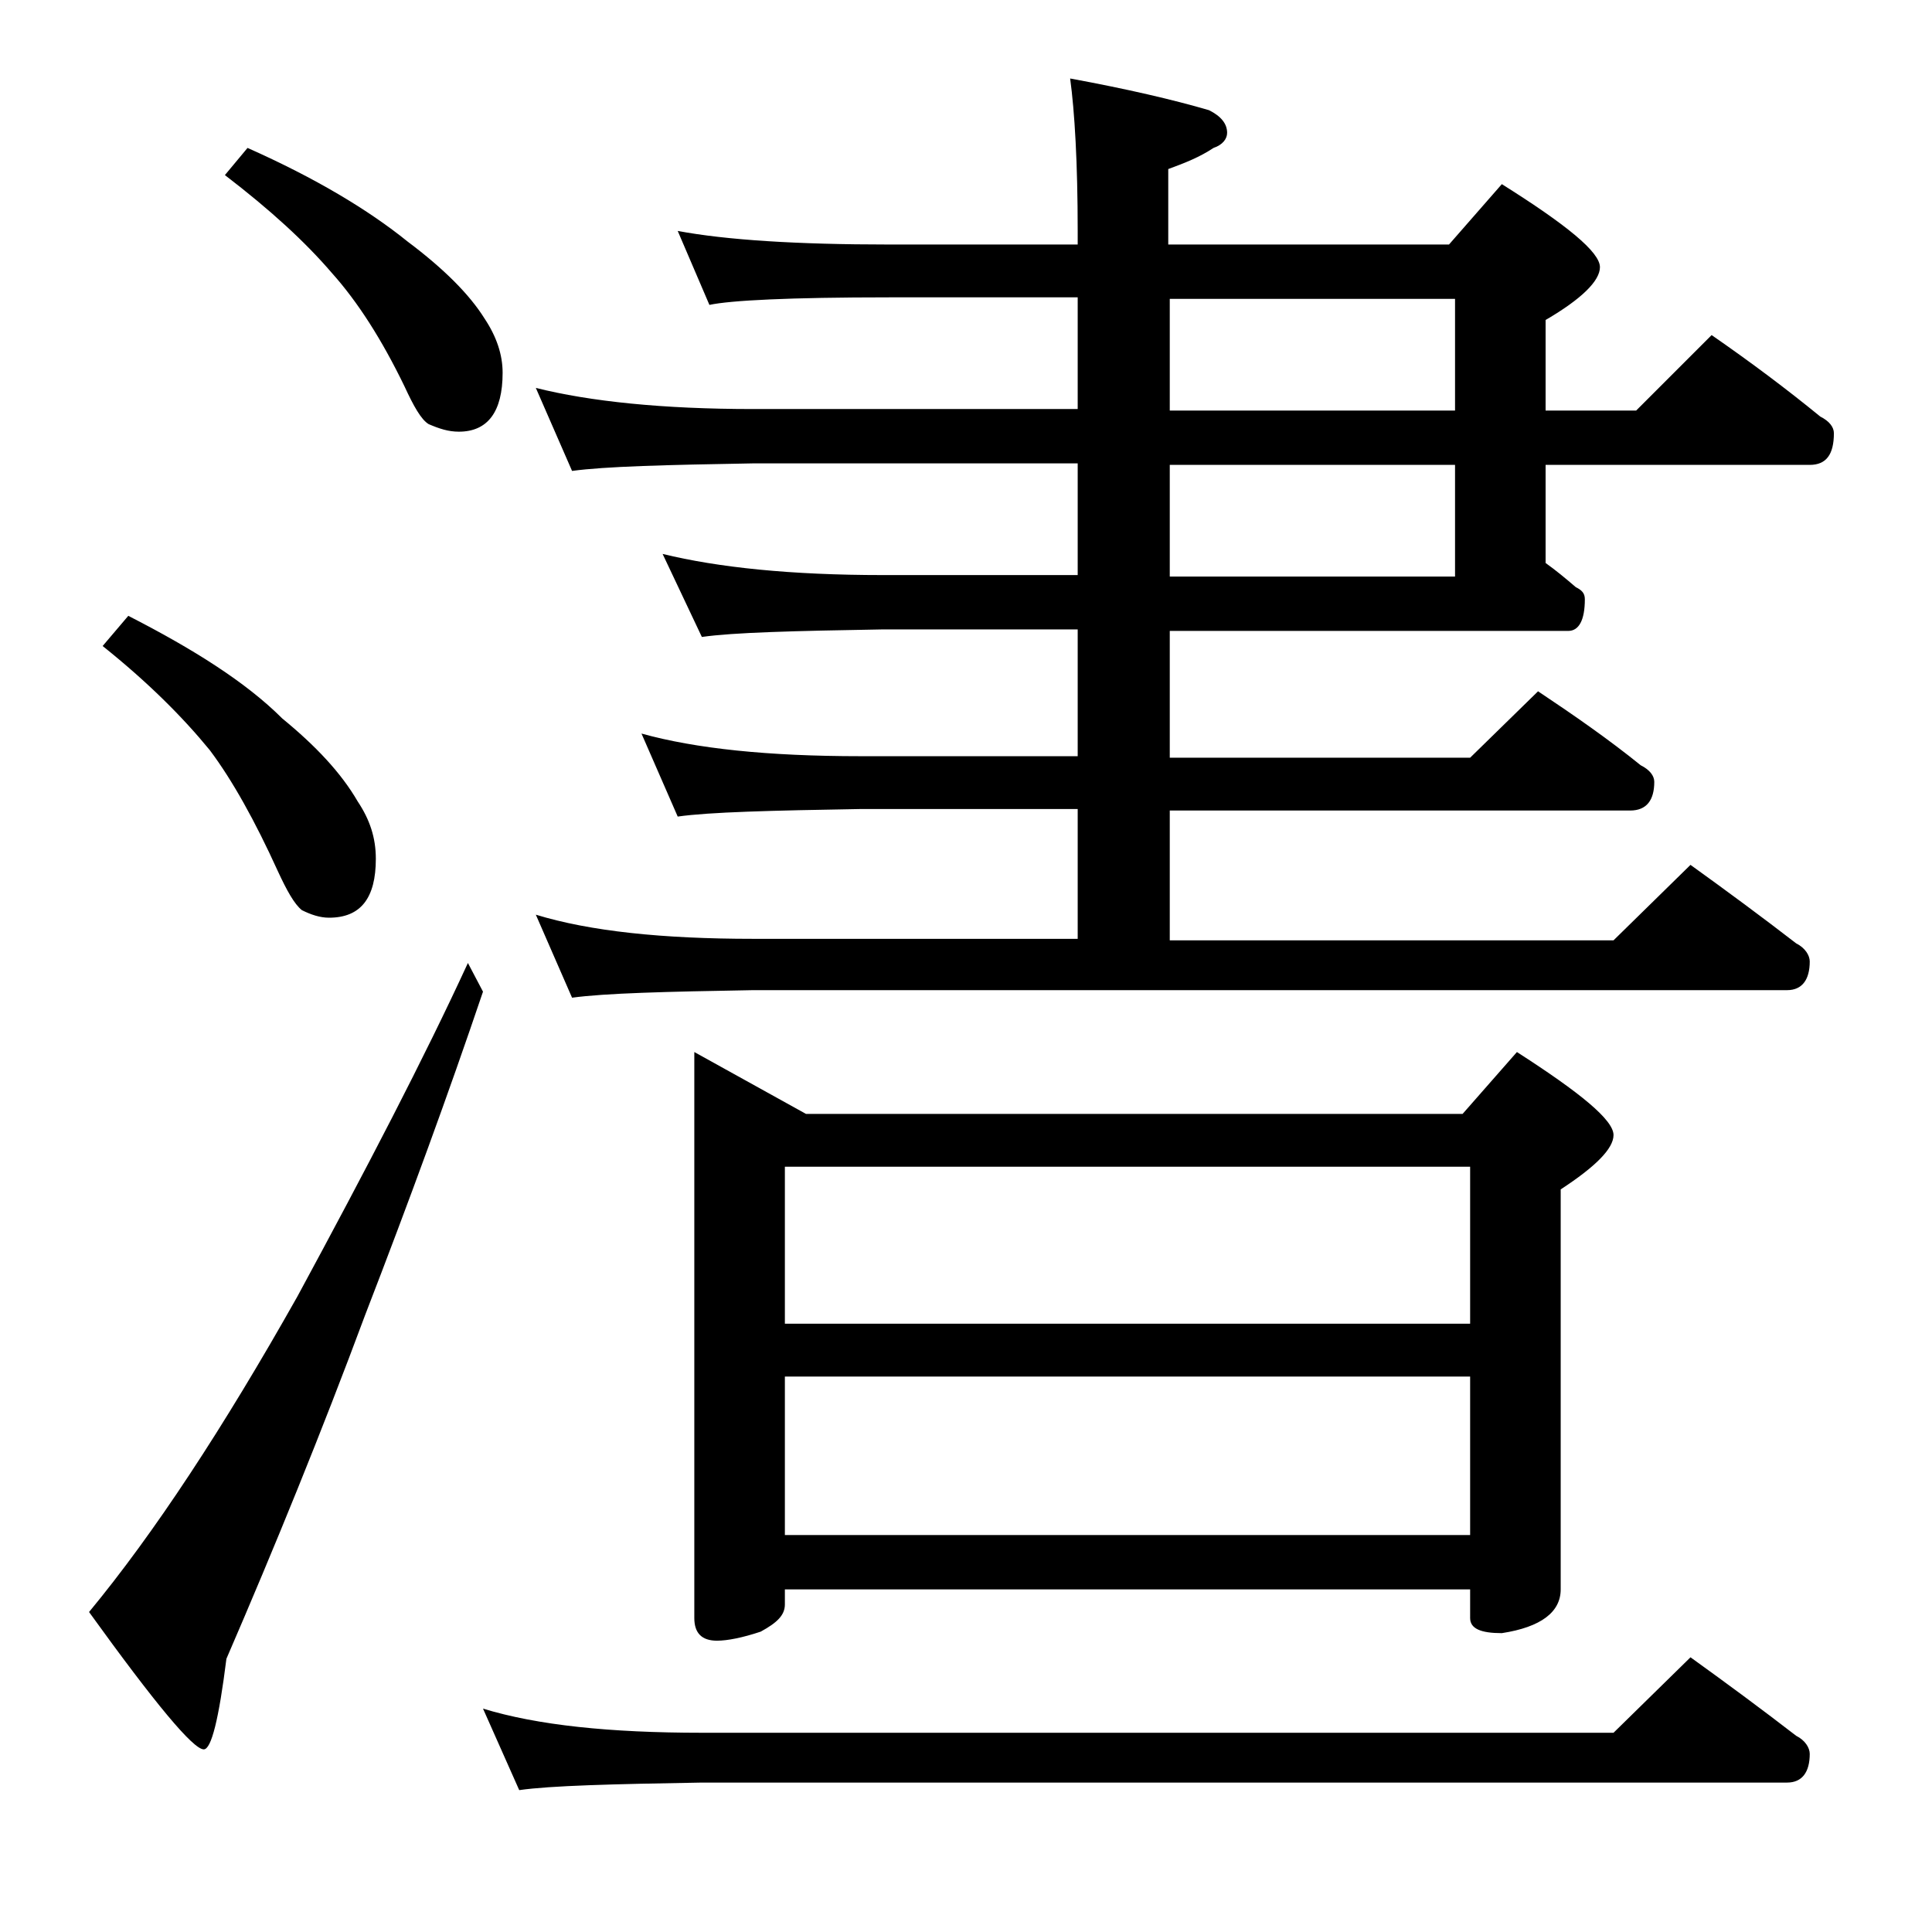
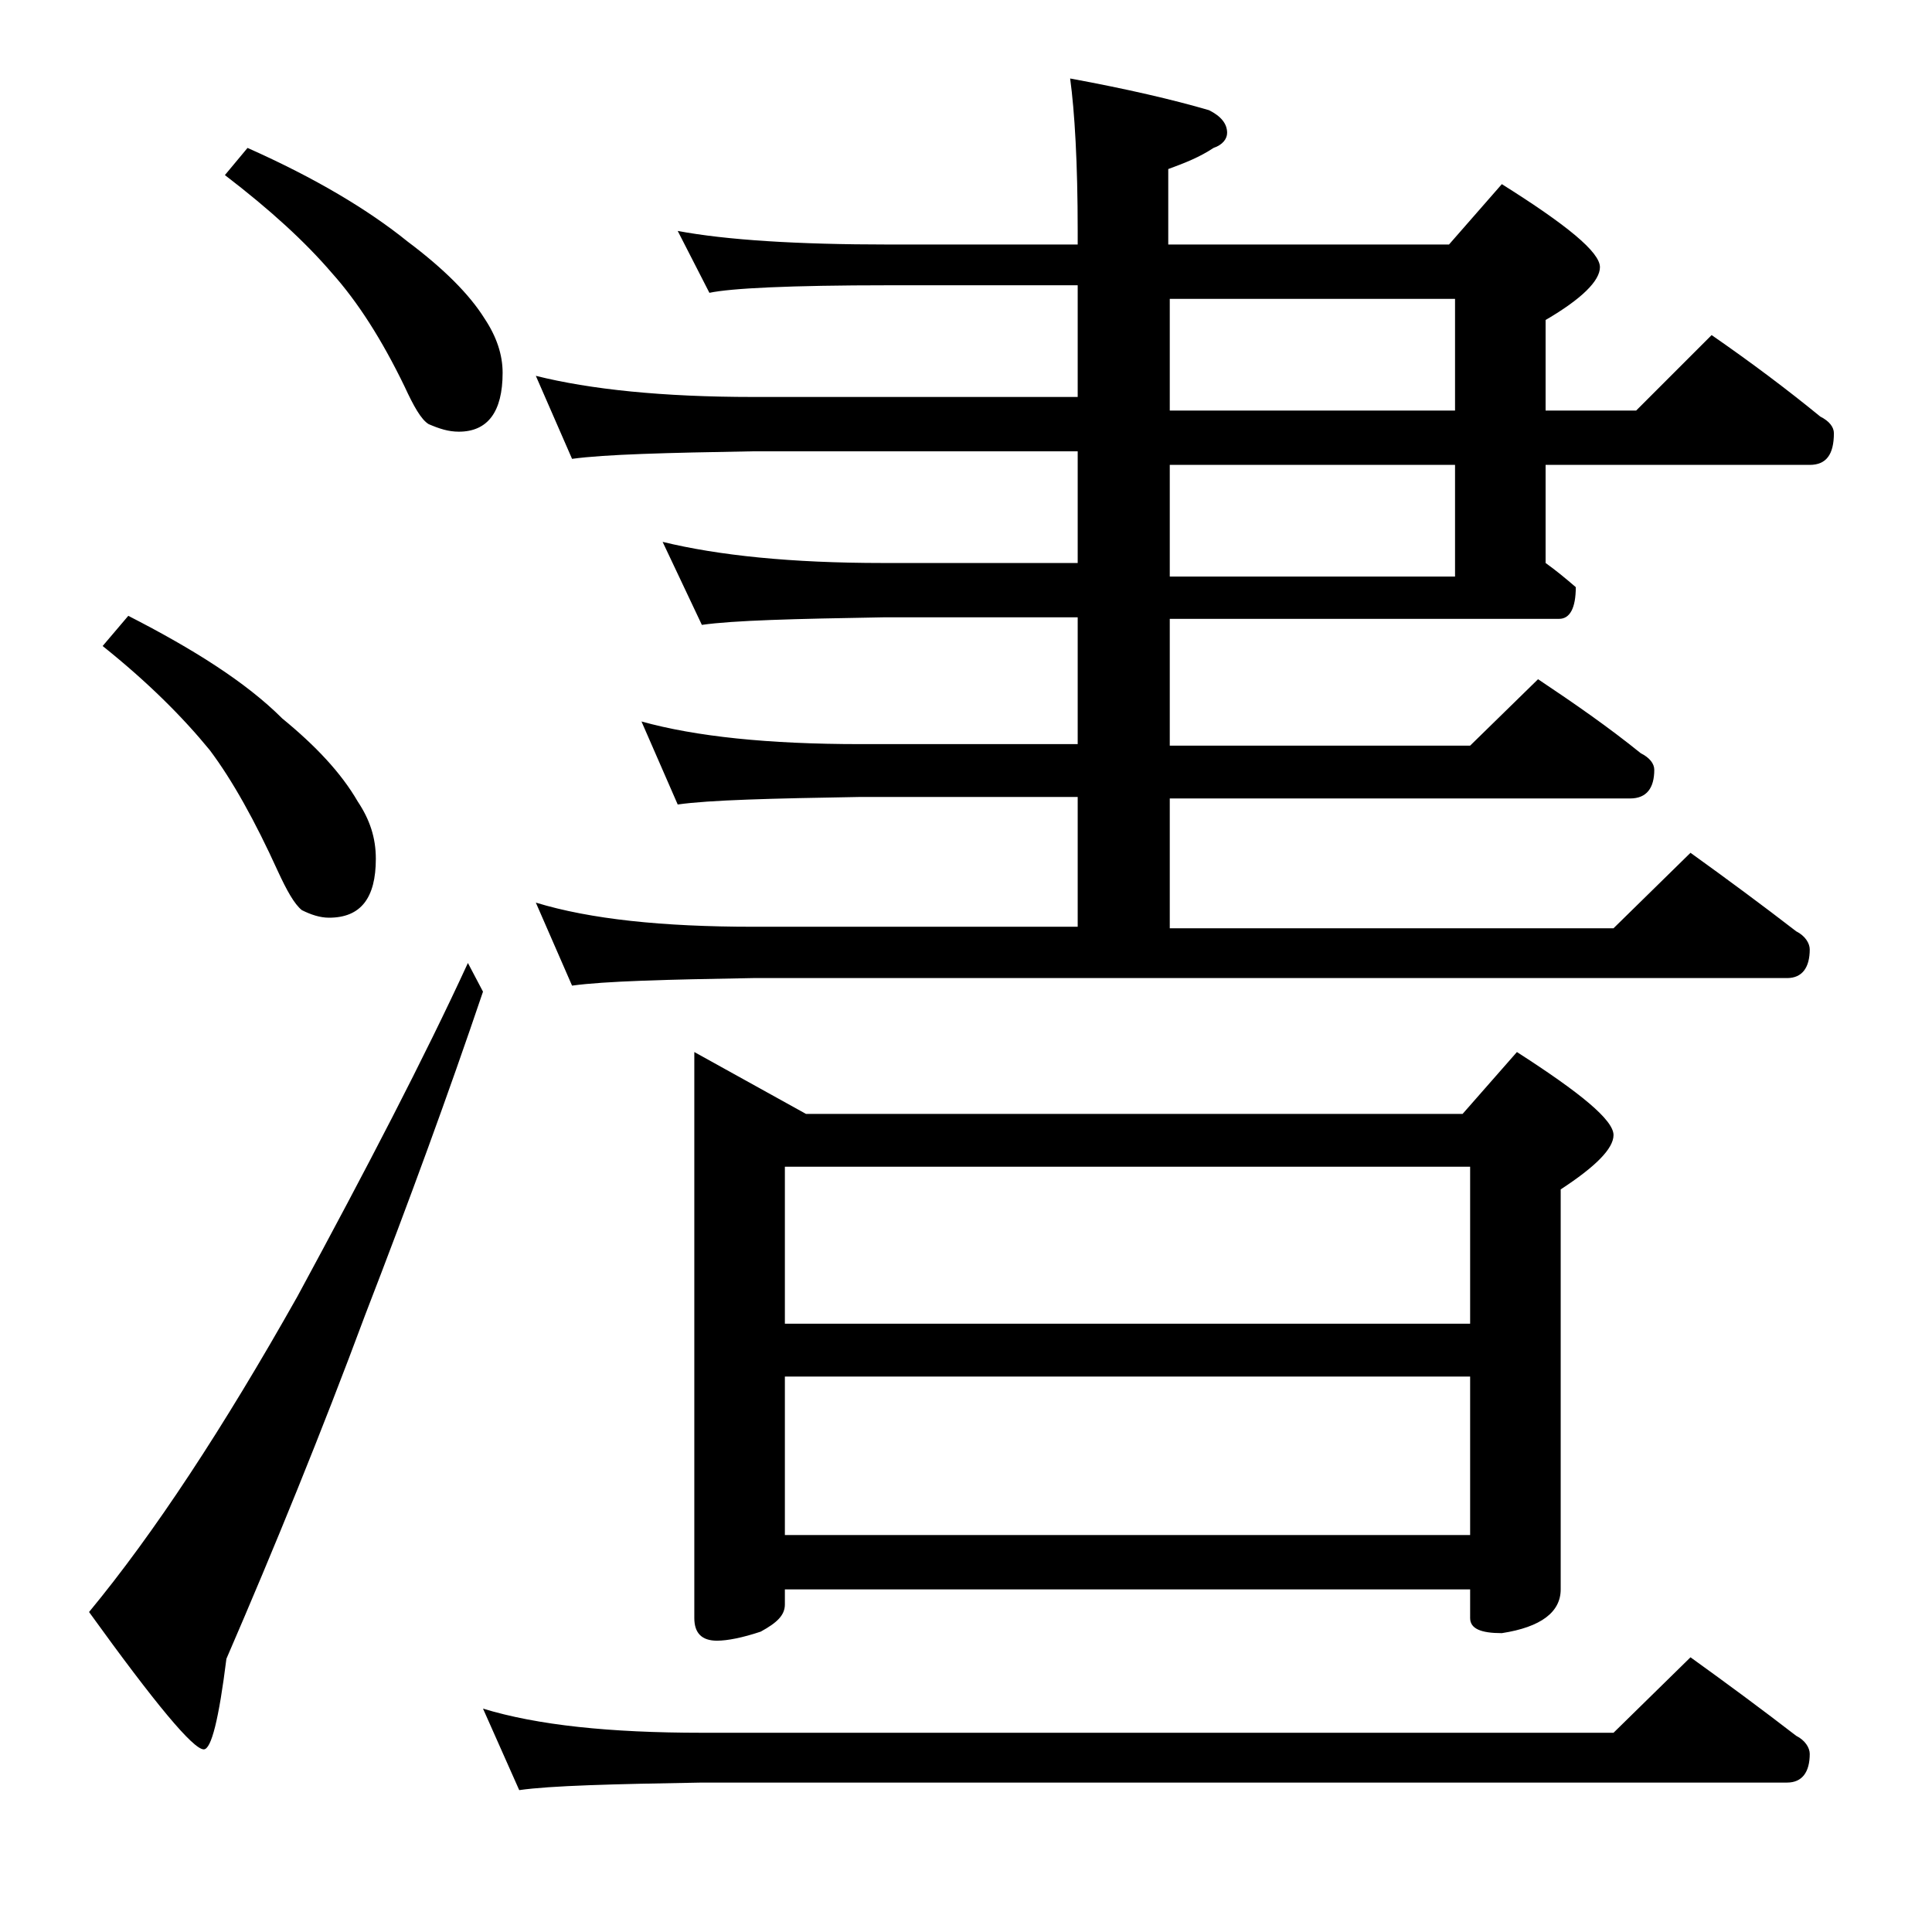
<svg xmlns="http://www.w3.org/2000/svg" version="1.1" id="Layer_1" x="0px" y="0px" viewBox="0 0 128 128" enable-background="new 0 0 128 128" xml:space="preserve">
-   <path d="M31,63.8l1,1.9c-2.3,6.8-4.9,13.9-7.8,21.4c-2.9,7.8-6,15.4-9.2,22.8c-0.5,4-1,6-1.5,6c-0.7,0-3.2-3-7.6-9.1  c4.3-5.2,8.9-12.2,13.8-20.9C24.3,77.4,28.1,70.1,31,63.8z M8.5,40.8c4.3,2.2,7.8,4.4,10.2,6.8c2.2,1.8,3.9,3.6,5,5.5  c0.8,1.2,1.2,2.4,1.2,3.8c0,2.6-1,3.9-3.1,3.9c-0.6,0-1.2-0.2-1.8-0.5c-0.5-0.4-1-1.3-1.6-2.6c-1.5-3.3-3-6-4.5-8  c-1.8-2.2-4.1-4.5-7.1-6.9L8.5,40.8z M16.4,9.8c4.5,2,8,4.1,10.6,6.2c2.4,1.8,4.1,3.5,5.1,5.1c0.8,1.2,1.2,2.4,1.2,3.6  c0,2.6-1,3.9-2.9,3.9c-0.7,0-1.3-0.2-2-0.5c-0.5-0.3-1-1.2-1.6-2.5c-1.5-3.1-3.1-5.6-4.8-7.5c-1.8-2.1-4.1-4.2-7.1-6.5L16.4,9.8z   M32,113.2c3.6,1.1,8.4,1.6,14.5,1.6h60.4l5.1-5c2.5,1.8,4.8,3.5,7,5.2c0.6,0.3,0.9,0.8,0.9,1.2c0,1.2-0.5,1.9-1.5,1.9H46.5  c-5.9,0.1-10,0.2-12.1,0.5L32,113.2z M44.9,15.3c3.2,0.6,7.9,0.9,14,0.9h12.5v-0.9c0-4.5-0.2-7.9-0.5-10.1c3.8,0.7,6.8,1.4,9.2,2.1  c0.8,0.4,1.2,0.9,1.2,1.5c0,0.4-0.3,0.8-0.9,1c-0.9,0.6-1.9,1-3,1.4v5H96l3.5-4c4.3,2.7,6.5,4.5,6.5,5.5c0,0.9-1.2,2.1-3.6,3.5v6h6  l5-5c2.6,1.8,5,3.6,7.2,5.4c0.6,0.3,0.9,0.7,0.9,1.1c0,1.4-0.5,2.1-1.6,2.1h-17.5v6.5c0.7,0.5,1.3,1,2,1.6c0.4,0.2,0.6,0.4,0.6,0.8  c0,1.4-0.4,2.1-1.1,2.1H77.5v8.4h19.9l4.5-4.4c2.4,1.6,4.7,3.2,6.8,4.9c0.6,0.3,0.9,0.7,0.9,1.1c0,1.2-0.5,1.9-1.6,1.9H77.5v8.6  h29.4l5.1-5c2.5,1.8,4.8,3.5,7,5.2c0.6,0.3,0.9,0.8,0.9,1.2c0,1.2-0.5,1.9-1.5,1.9H49.9c-5.8,0.1-9.8,0.2-12,0.5l-2.4-5.5  c3.6,1.1,8.4,1.6,14.4,1.6h21.5v-8.6H57c-5.9,0.1-10,0.2-12.1,0.5l-2.4-5.5c3.6,1,8.4,1.5,14.5,1.5h14.4v-8.4H58.5  c-5.9,0.1-9.9,0.2-12,0.5l-2.6-5.5c3.7,0.9,8.5,1.4,14.6,1.4h12.9v-7.4H49.9c-5.8,0.1-9.8,0.2-12,0.5l-2.4-5.5  c3.6,0.9,8.4,1.4,14.4,1.4h21.5v-7.4H58.9c-6.6,0-10.5,0.2-11.9,0.5L44.9,15.3z M46,69.7l7.4,4.1h43.5l3.6-4.1  c4.2,2.7,6.4,4.5,6.4,5.5c0,0.9-1.2,2.1-3.5,3.6v26.5c0,1.5-1.3,2.5-3.9,2.9c-1.4,0-2.1-0.3-2.1-1v-1.9H52v1c0,0.7-0.5,1.2-1.6,1.8  c-1.2,0.4-2.2,0.6-2.9,0.6c-1,0-1.5-0.5-1.5-1.5V69.7z M52,87.7h45.4V77.3H52V87.7z M52,101.7h45.4V91.2H52V101.7z M77.5,19.8v7.4  h18.9v-7.4H77.5z M77.5,30.8v7.4h18.9v-7.4H77.5z" />
+   <path d="M31,63.8l1,1.9c-2.3,6.8-4.9,13.9-7.8,21.4c-2.9,7.8-6,15.4-9.2,22.8c-0.5,4-1,6-1.5,6c-0.7,0-3.2-3-7.6-9.1  c4.3-5.2,8.9-12.2,13.8-20.9C24.3,77.4,28.1,70.1,31,63.8z M8.5,40.8c4.3,2.2,7.8,4.4,10.2,6.8c2.2,1.8,3.9,3.6,5,5.5  c0.8,1.2,1.2,2.4,1.2,3.8c0,2.6-1,3.9-3.1,3.9c-0.6,0-1.2-0.2-1.8-0.5c-0.5-0.4-1-1.3-1.6-2.6c-1.5-3.3-3-6-4.5-8  c-1.8-2.2-4.1-4.5-7.1-6.9L8.5,40.8z M16.4,9.8c4.5,2,8,4.1,10.6,6.2c2.4,1.8,4.1,3.5,5.1,5.1c0.8,1.2,1.2,2.4,1.2,3.6  c0,2.6-1,3.9-2.9,3.9c-0.7,0-1.3-0.2-2-0.5c-0.5-0.3-1-1.2-1.6-2.5c-1.5-3.1-3.1-5.6-4.8-7.5c-1.8-2.1-4.1-4.2-7.1-6.5L16.4,9.8z   M32,113.2c3.6,1.1,8.4,1.6,14.5,1.6h60.4l5.1-5c2.5,1.8,4.8,3.5,7,5.2c0.6,0.3,0.9,0.8,0.9,1.2c0,1.2-0.5,1.9-1.5,1.9H46.5  c-5.9,0.1-10,0.2-12.1,0.5L32,113.2z M44.9,15.3c3.2,0.6,7.9,0.9,14,0.9h12.5v-0.9c0-4.5-0.2-7.9-0.5-10.1c3.8,0.7,6.8,1.4,9.2,2.1  c0.8,0.4,1.2,0.9,1.2,1.5c0,0.4-0.3,0.8-0.9,1c-0.9,0.6-1.9,1-3,1.4v5H96l3.5-4c4.3,2.7,6.5,4.5,6.5,5.5c0,0.9-1.2,2.1-3.6,3.5v6h6  l5-5c2.6,1.8,5,3.6,7.2,5.4c0.6,0.3,0.9,0.7,0.9,1.1c0,1.4-0.5,2.1-1.6,2.1h-17.5v6.5c0.7,0.5,1.3,1,2,1.6c0,1.4-0.4,2.1-1.1,2.1H77.5v8.4h19.9l4.5-4.4c2.4,1.6,4.7,3.2,6.8,4.9c0.6,0.3,0.9,0.7,0.9,1.1c0,1.2-0.5,1.9-1.6,1.9H77.5v8.6  h29.4l5.1-5c2.5,1.8,4.8,3.5,7,5.2c0.6,0.3,0.9,0.8,0.9,1.2c0,1.2-0.5,1.9-1.5,1.9H49.9c-5.8,0.1-9.8,0.2-12,0.5l-2.4-5.5  c3.6,1.1,8.4,1.6,14.4,1.6h21.5v-8.6H57c-5.9,0.1-10,0.2-12.1,0.5l-2.4-5.5c3.6,1,8.4,1.5,14.5,1.5h14.4v-8.4H58.5  c-5.9,0.1-9.9,0.2-12,0.5l-2.6-5.5c3.7,0.9,8.5,1.4,14.6,1.4h12.9v-7.4H49.9c-5.8,0.1-9.8,0.2-12,0.5l-2.4-5.5  c3.6,0.9,8.4,1.4,14.4,1.4h21.5v-7.4H58.9c-6.6,0-10.5,0.2-11.9,0.5L44.9,15.3z M46,69.7l7.4,4.1h43.5l3.6-4.1  c4.2,2.7,6.4,4.5,6.4,5.5c0,0.9-1.2,2.1-3.5,3.6v26.5c0,1.5-1.3,2.5-3.9,2.9c-1.4,0-2.1-0.3-2.1-1v-1.9H52v1c0,0.7-0.5,1.2-1.6,1.8  c-1.2,0.4-2.2,0.6-2.9,0.6c-1,0-1.5-0.5-1.5-1.5V69.7z M52,87.7h45.4V77.3H52V87.7z M52,101.7h45.4V91.2H52V101.7z M77.5,19.8v7.4  h18.9v-7.4H77.5z M77.5,30.8v7.4h18.9v-7.4H77.5z" />
</svg>